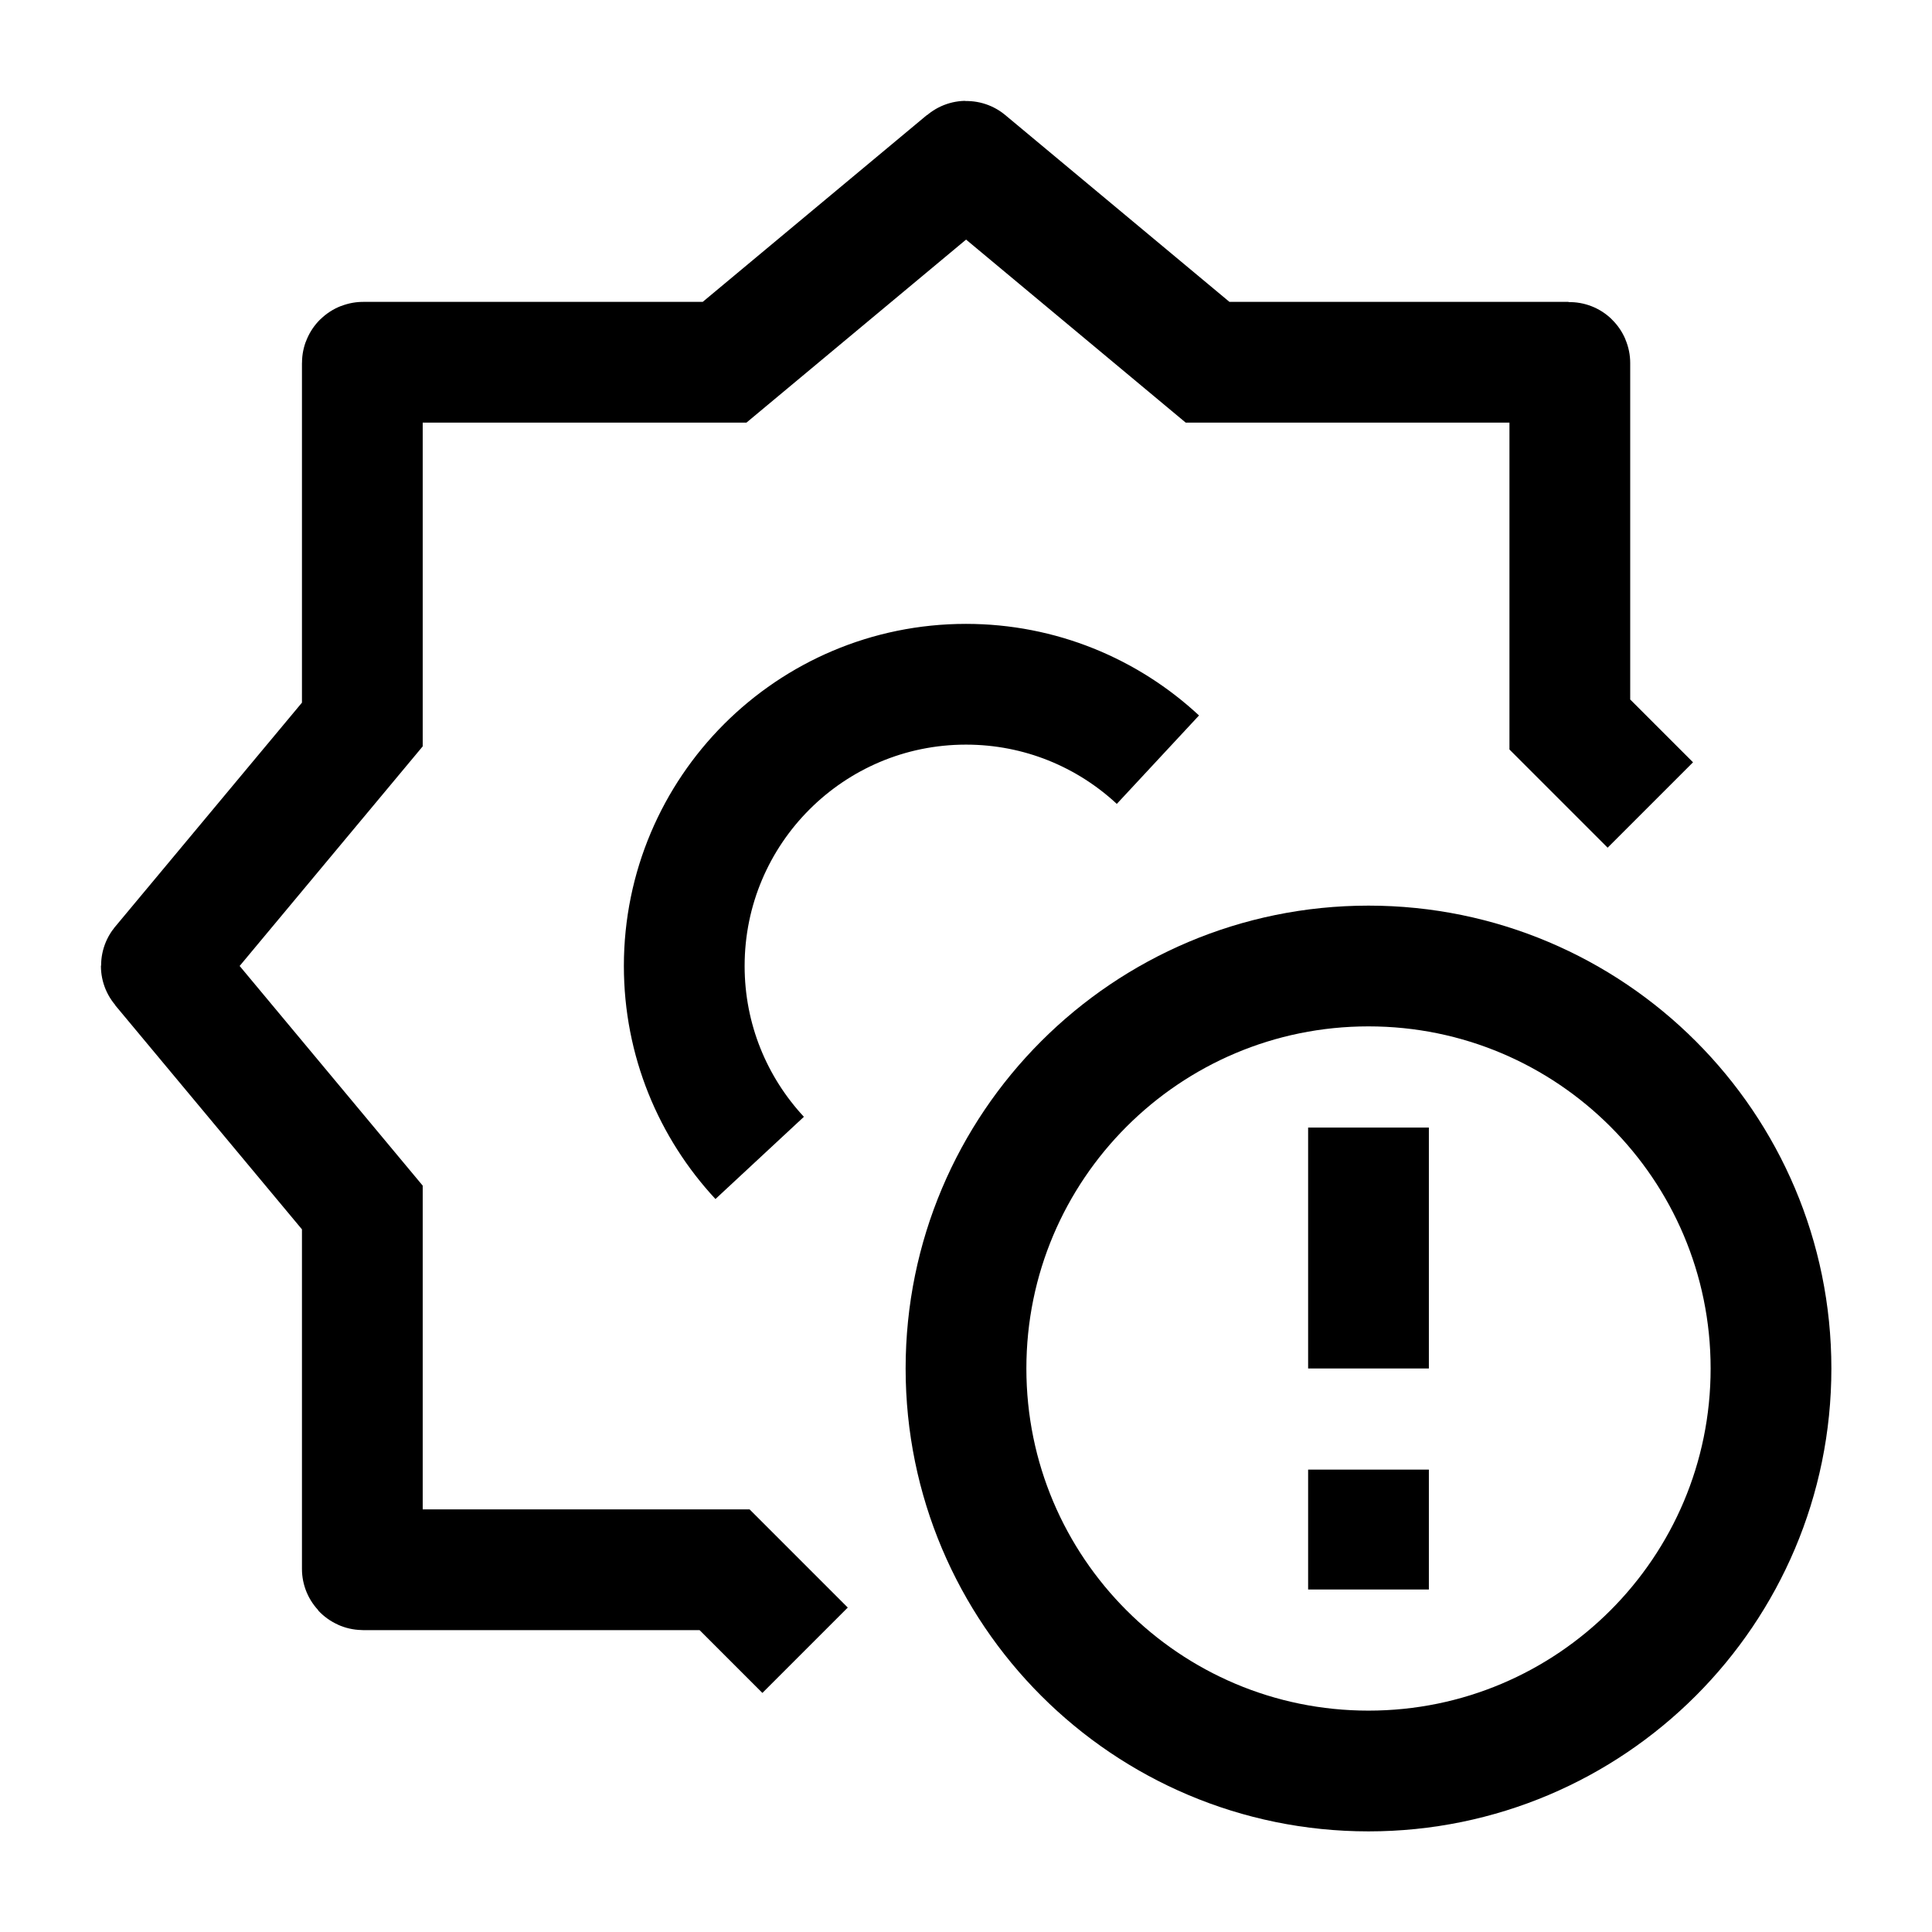
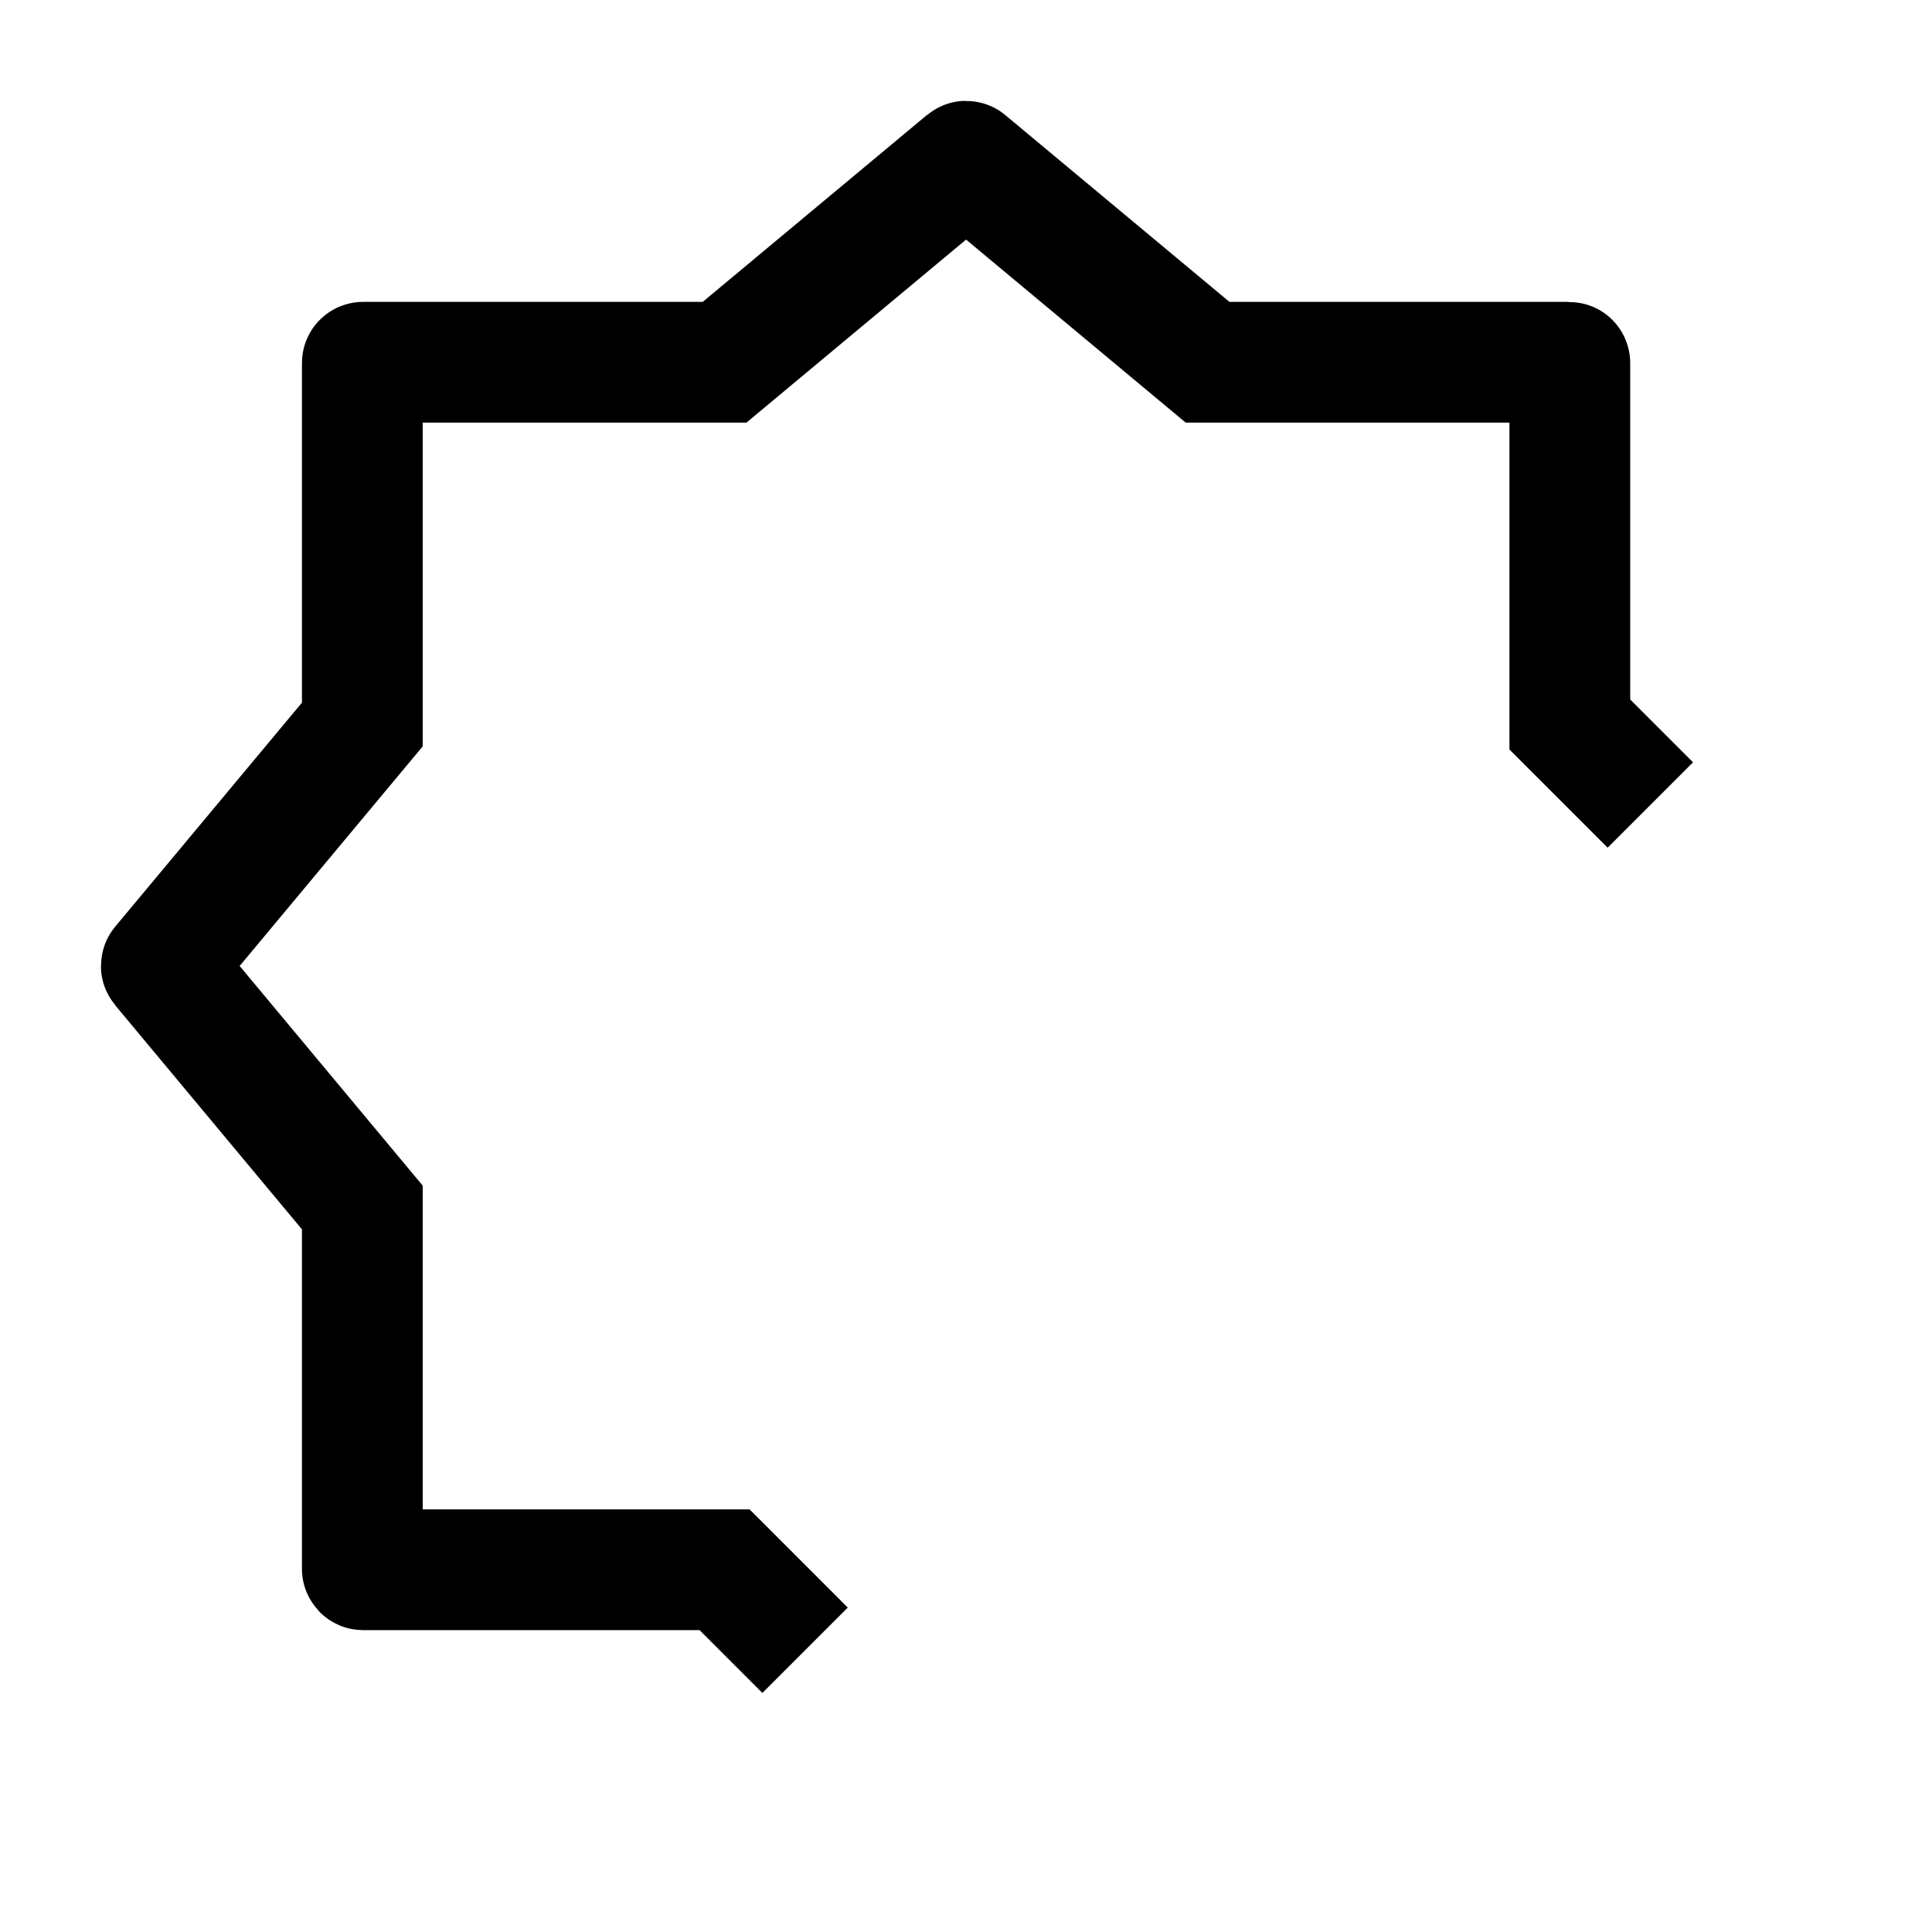
<svg xmlns="http://www.w3.org/2000/svg" viewBox="0 0 24 24" width="64" height="64" color="#000000" fill="none">
-   <path d="M14.384 9.437C13.759 8.856 12.921 8.5 12 8.5C10.067 8.5 8.5 10.067 8.5 12C8.5 12.921 8.856 13.759 9.437 14.384" stroke="#000000" stroke-width="1.5" />
-   <path d="M17 14.007V17M17 18.256V19.745M12 17C12 19.761 14.239 22 17 22C19.761 22 22 19.761 22 17C22 14.239 19.761 12 17 12C14.239 12 12 14.239 12 17Z" stroke="#000000" stroke-width="1.5" />
  <path d="M20.501 10L19.501 9V4.51C19.501 4.504 19.496 4.5 19.491 4.5H15.001L12.007 2.005C12.004 2.002 11.998 2.002 11.995 2.005L9.001 4.5H4.511C4.505 4.5 4.501 4.504 4.501 4.51V9L2.006 11.993C2.003 11.997 2.003 12.003 2.006 12.006L4.501 15V19.49C4.501 19.495 4.505 19.5 4.511 19.5H9.001L10.001 20.5" stroke="#000000" stroke-width="1.5" />
</svg>